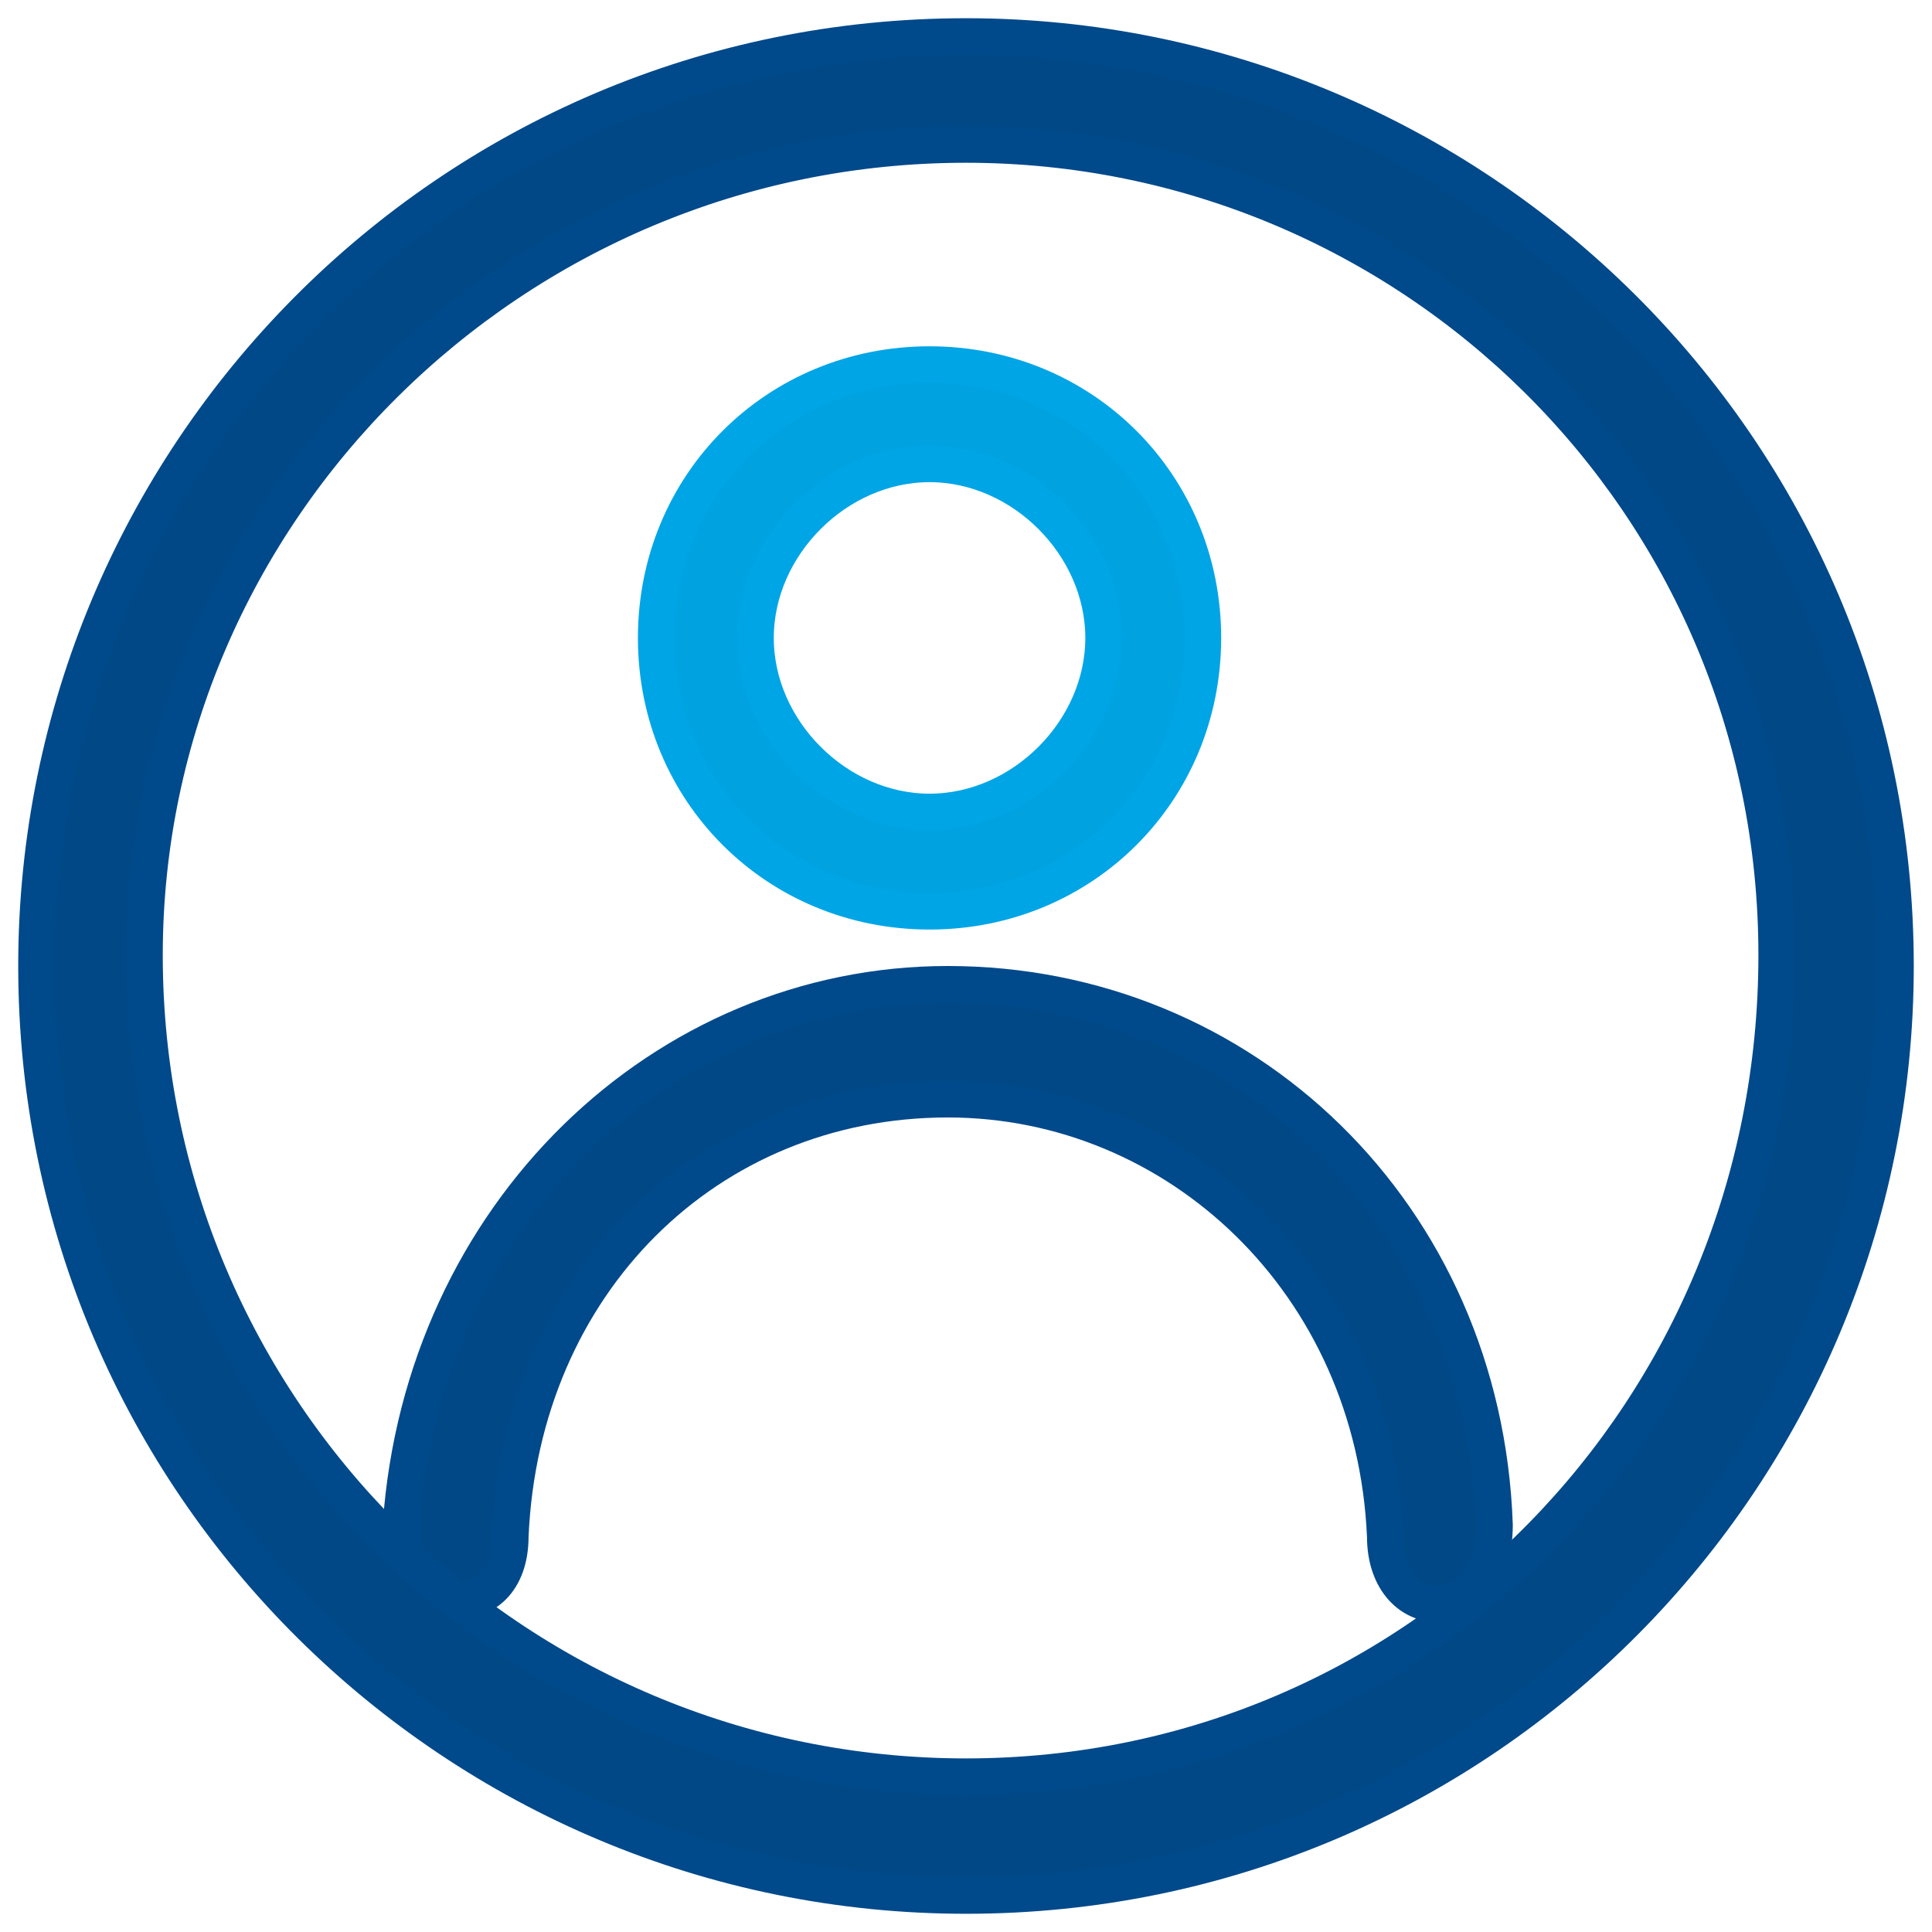
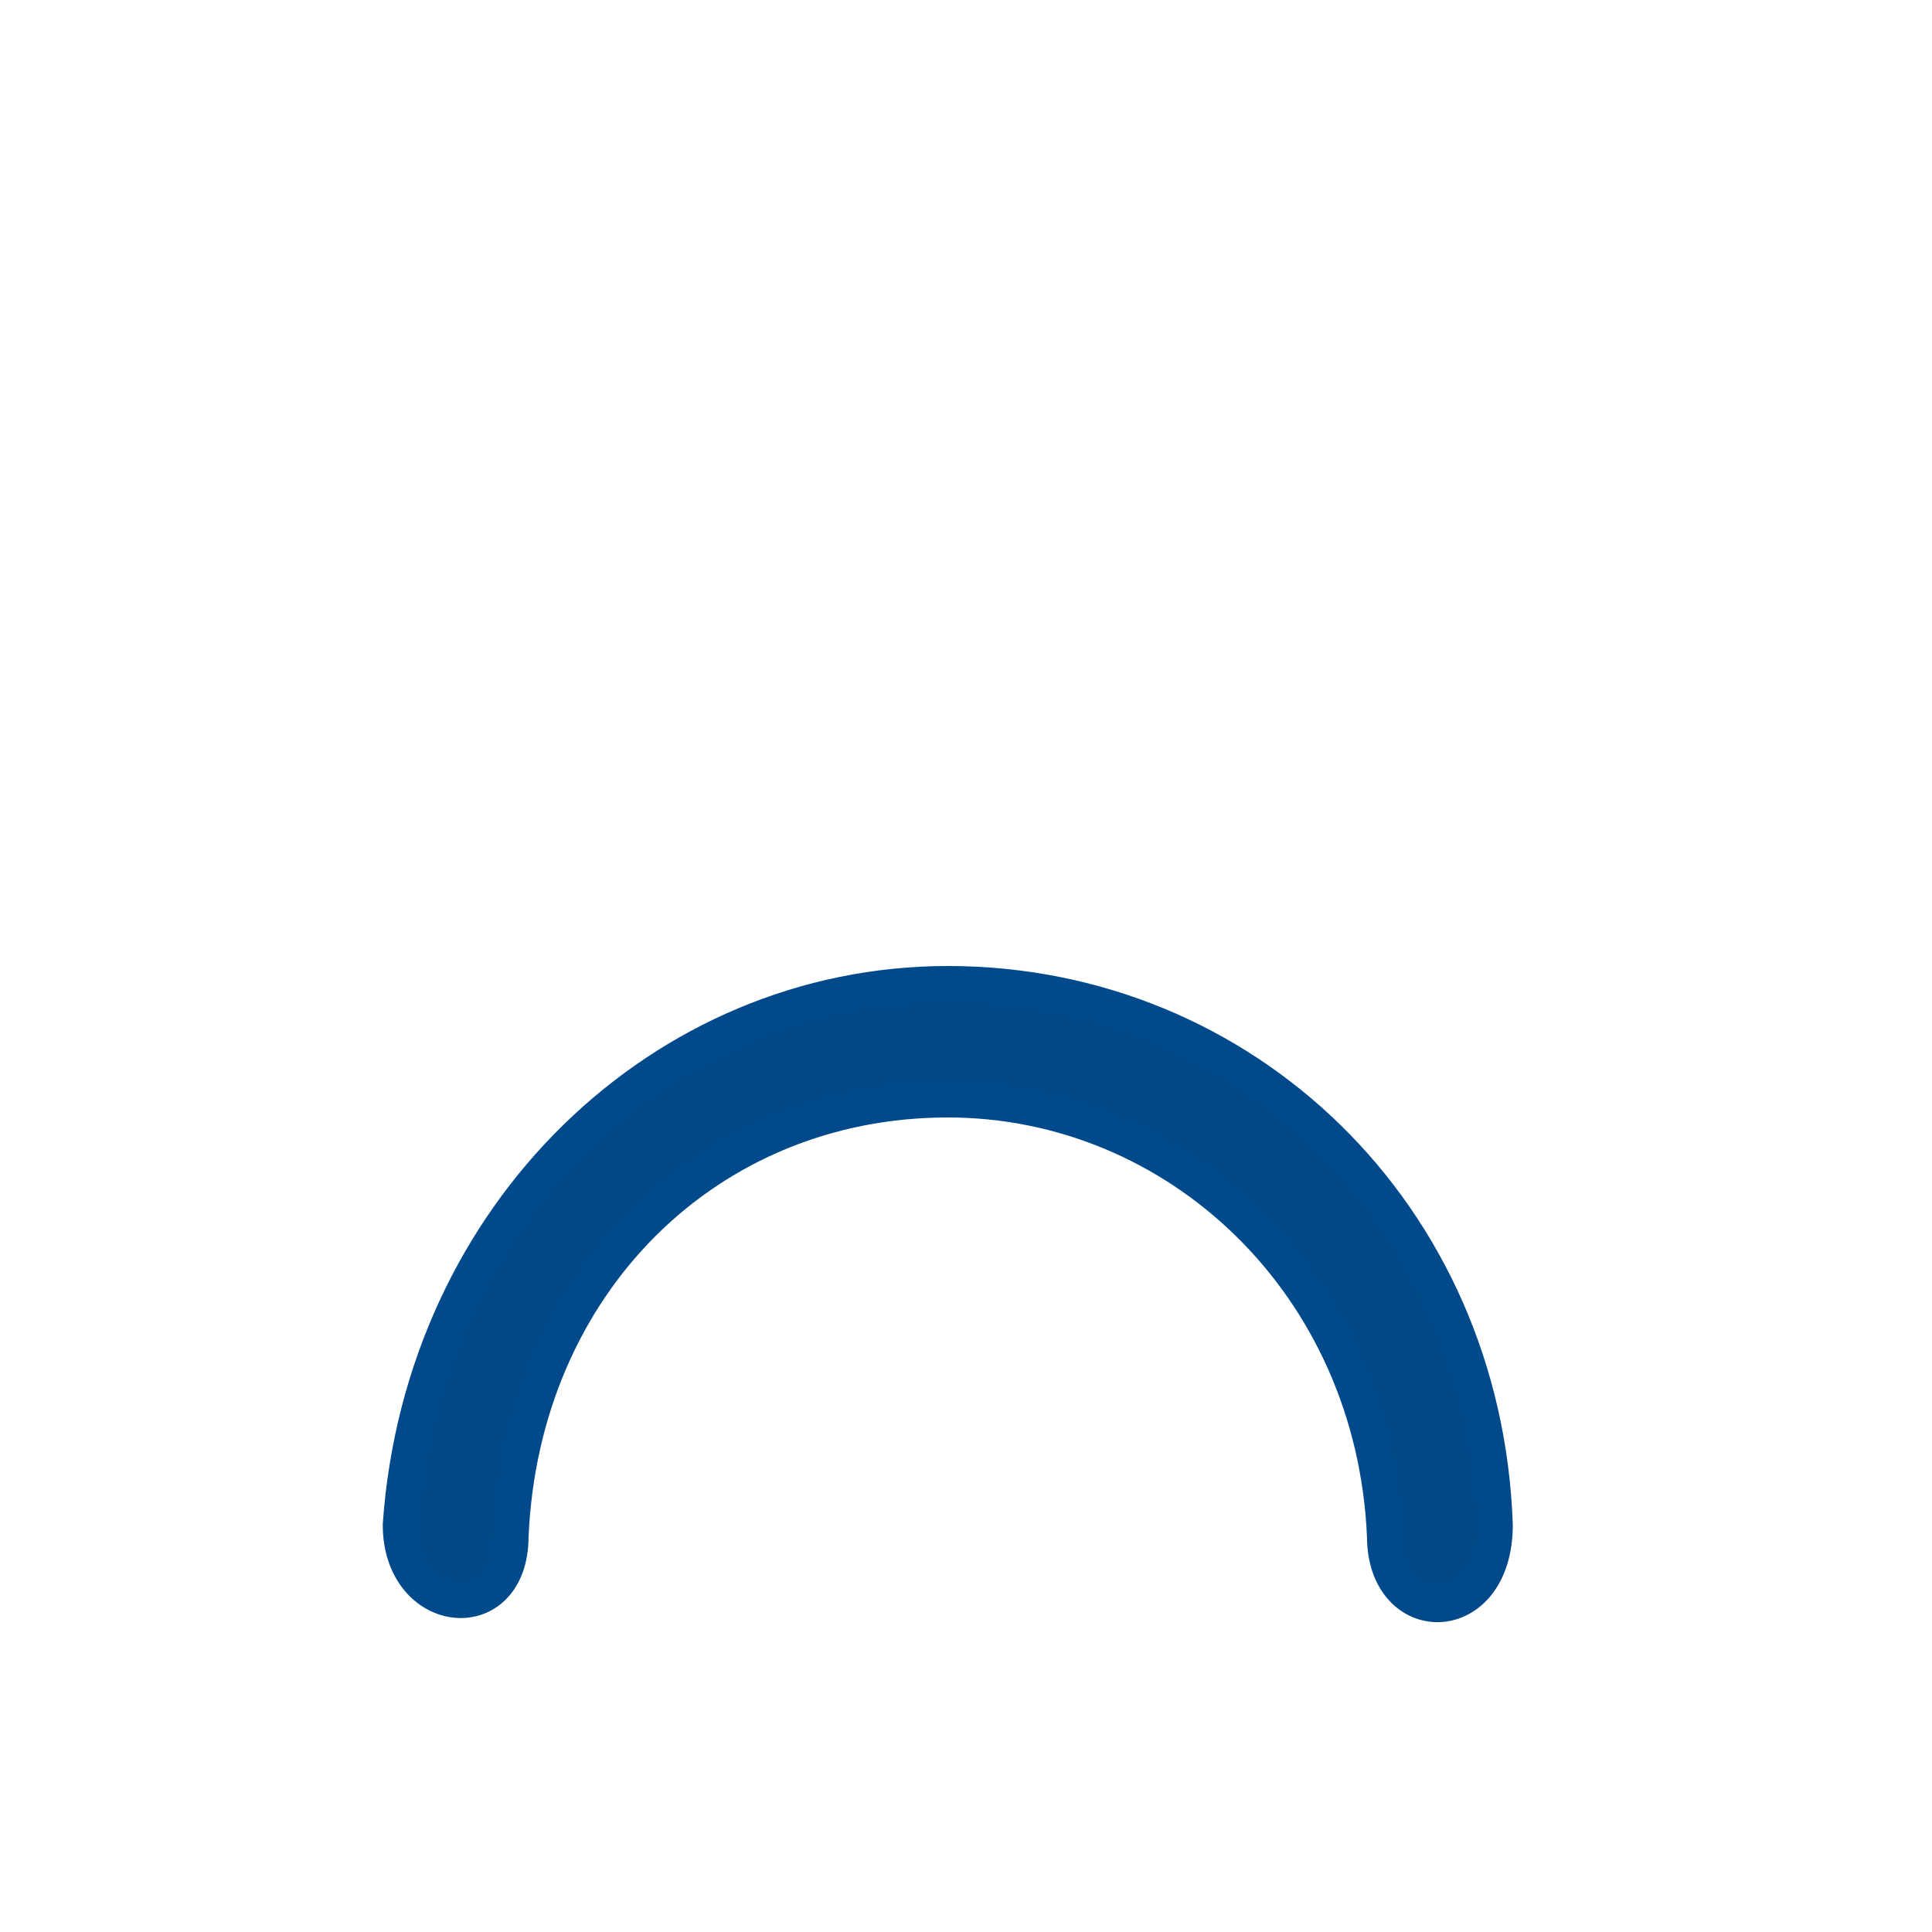
<svg xmlns="http://www.w3.org/2000/svg" width="53px" height="53px" viewBox="0 0 53 53" version="1.1">
  <title>noun_account_1931153_0080ff</title>
  <desc>Created with Sketch.</desc>
  <defs />
  <g id="Web_account" stroke="none" stroke-width="1" fill="none" fill-rule="evenodd">
    <g id="Desktop-Copy-2" transform="translate(-151, -96)" fill-rule="nonzero">
      <g id="noun_account_1931153_0080ff" transform="translate(152, 97)">
-         <path d="M24.5,9 C28.7,9 32,12.3 32,16.5 C32,20.7 28.7,24 24.5,24 C20.3,24 17,20.7 17,16.5 C17,12.3 20.3,9 24.5,9 Z M24.5,11.727 C21.955,11.727 19.727,13.955 19.727,16.5 C19.727,19.045 21.955,21.273 24.5,21.273 C27.045,21.273 29.273,19.045 29.273,16.5 C29.273,13.955 27.045,11.727 24.5,11.727 Z" id="Shape" stroke="#00A5E6" fill="#00A3E0" />
        <path d="M40,40.829 C40,43.669 37,43.669 37,41.145 C36.7,34.203 31.3,29.155 25,29.155 C18.4,29.155 13.3,34.203 13,41.145 C13,43.669 10,43.353 10,40.829 C10.6,32.31 17.2,26 25,26 C33.1,26 39.7,32.31 40,40.829 Z" id="Shape" stroke="#00498B" fill="#004986" />
-         <path d="M25.5,0 C39.436,0 51,11.267 51,25.5 C51,39.436 39.733,51 25.5,51 C11.564,51 0,39.733 0,25.5 C0,11.564 11.267,0 25.5,0 Z M25.5,2.965 C13.047,2.965 2.965,13.047 2.965,25.203 C2.965,37.657 13.047,47.738 25.5,47.738 C37.953,47.738 47.738,37.657 47.738,25.203 C47.738,12.75 37.657,2.965 25.5,2.965 Z" id="Shape" stroke="#00498B" fill="#004986" />
      </g>
    </g>
  </g>
</svg>